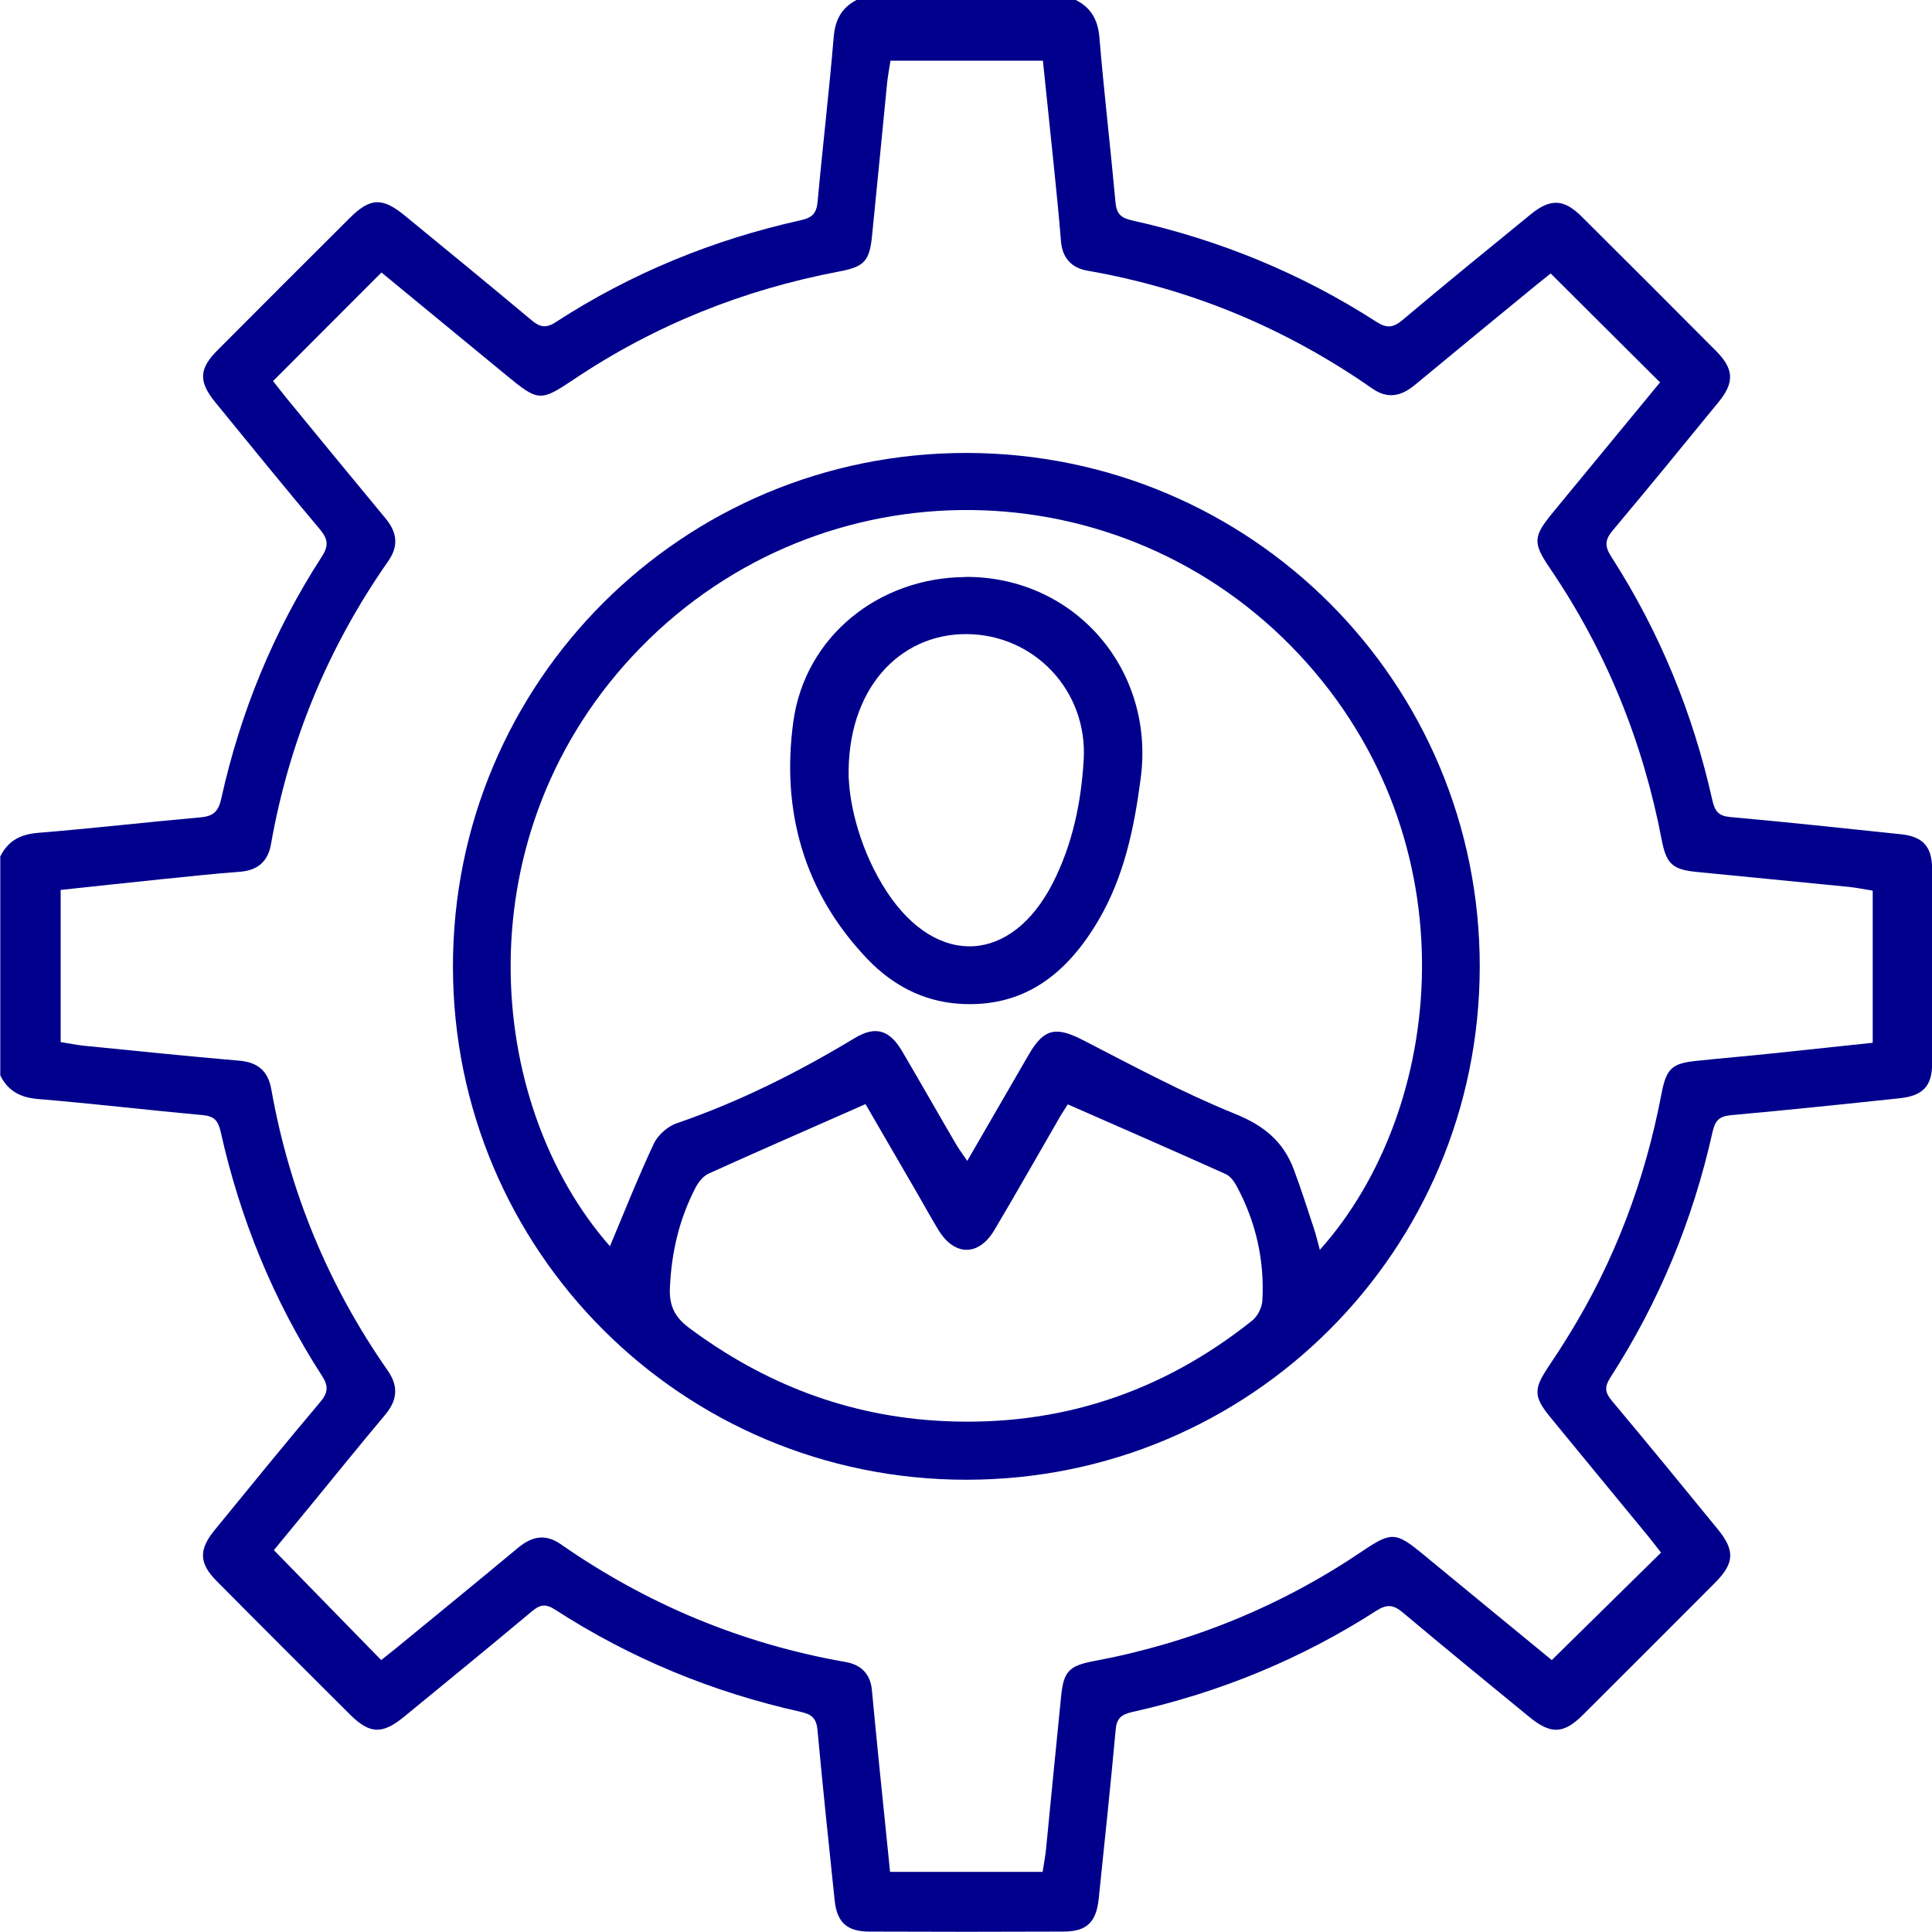
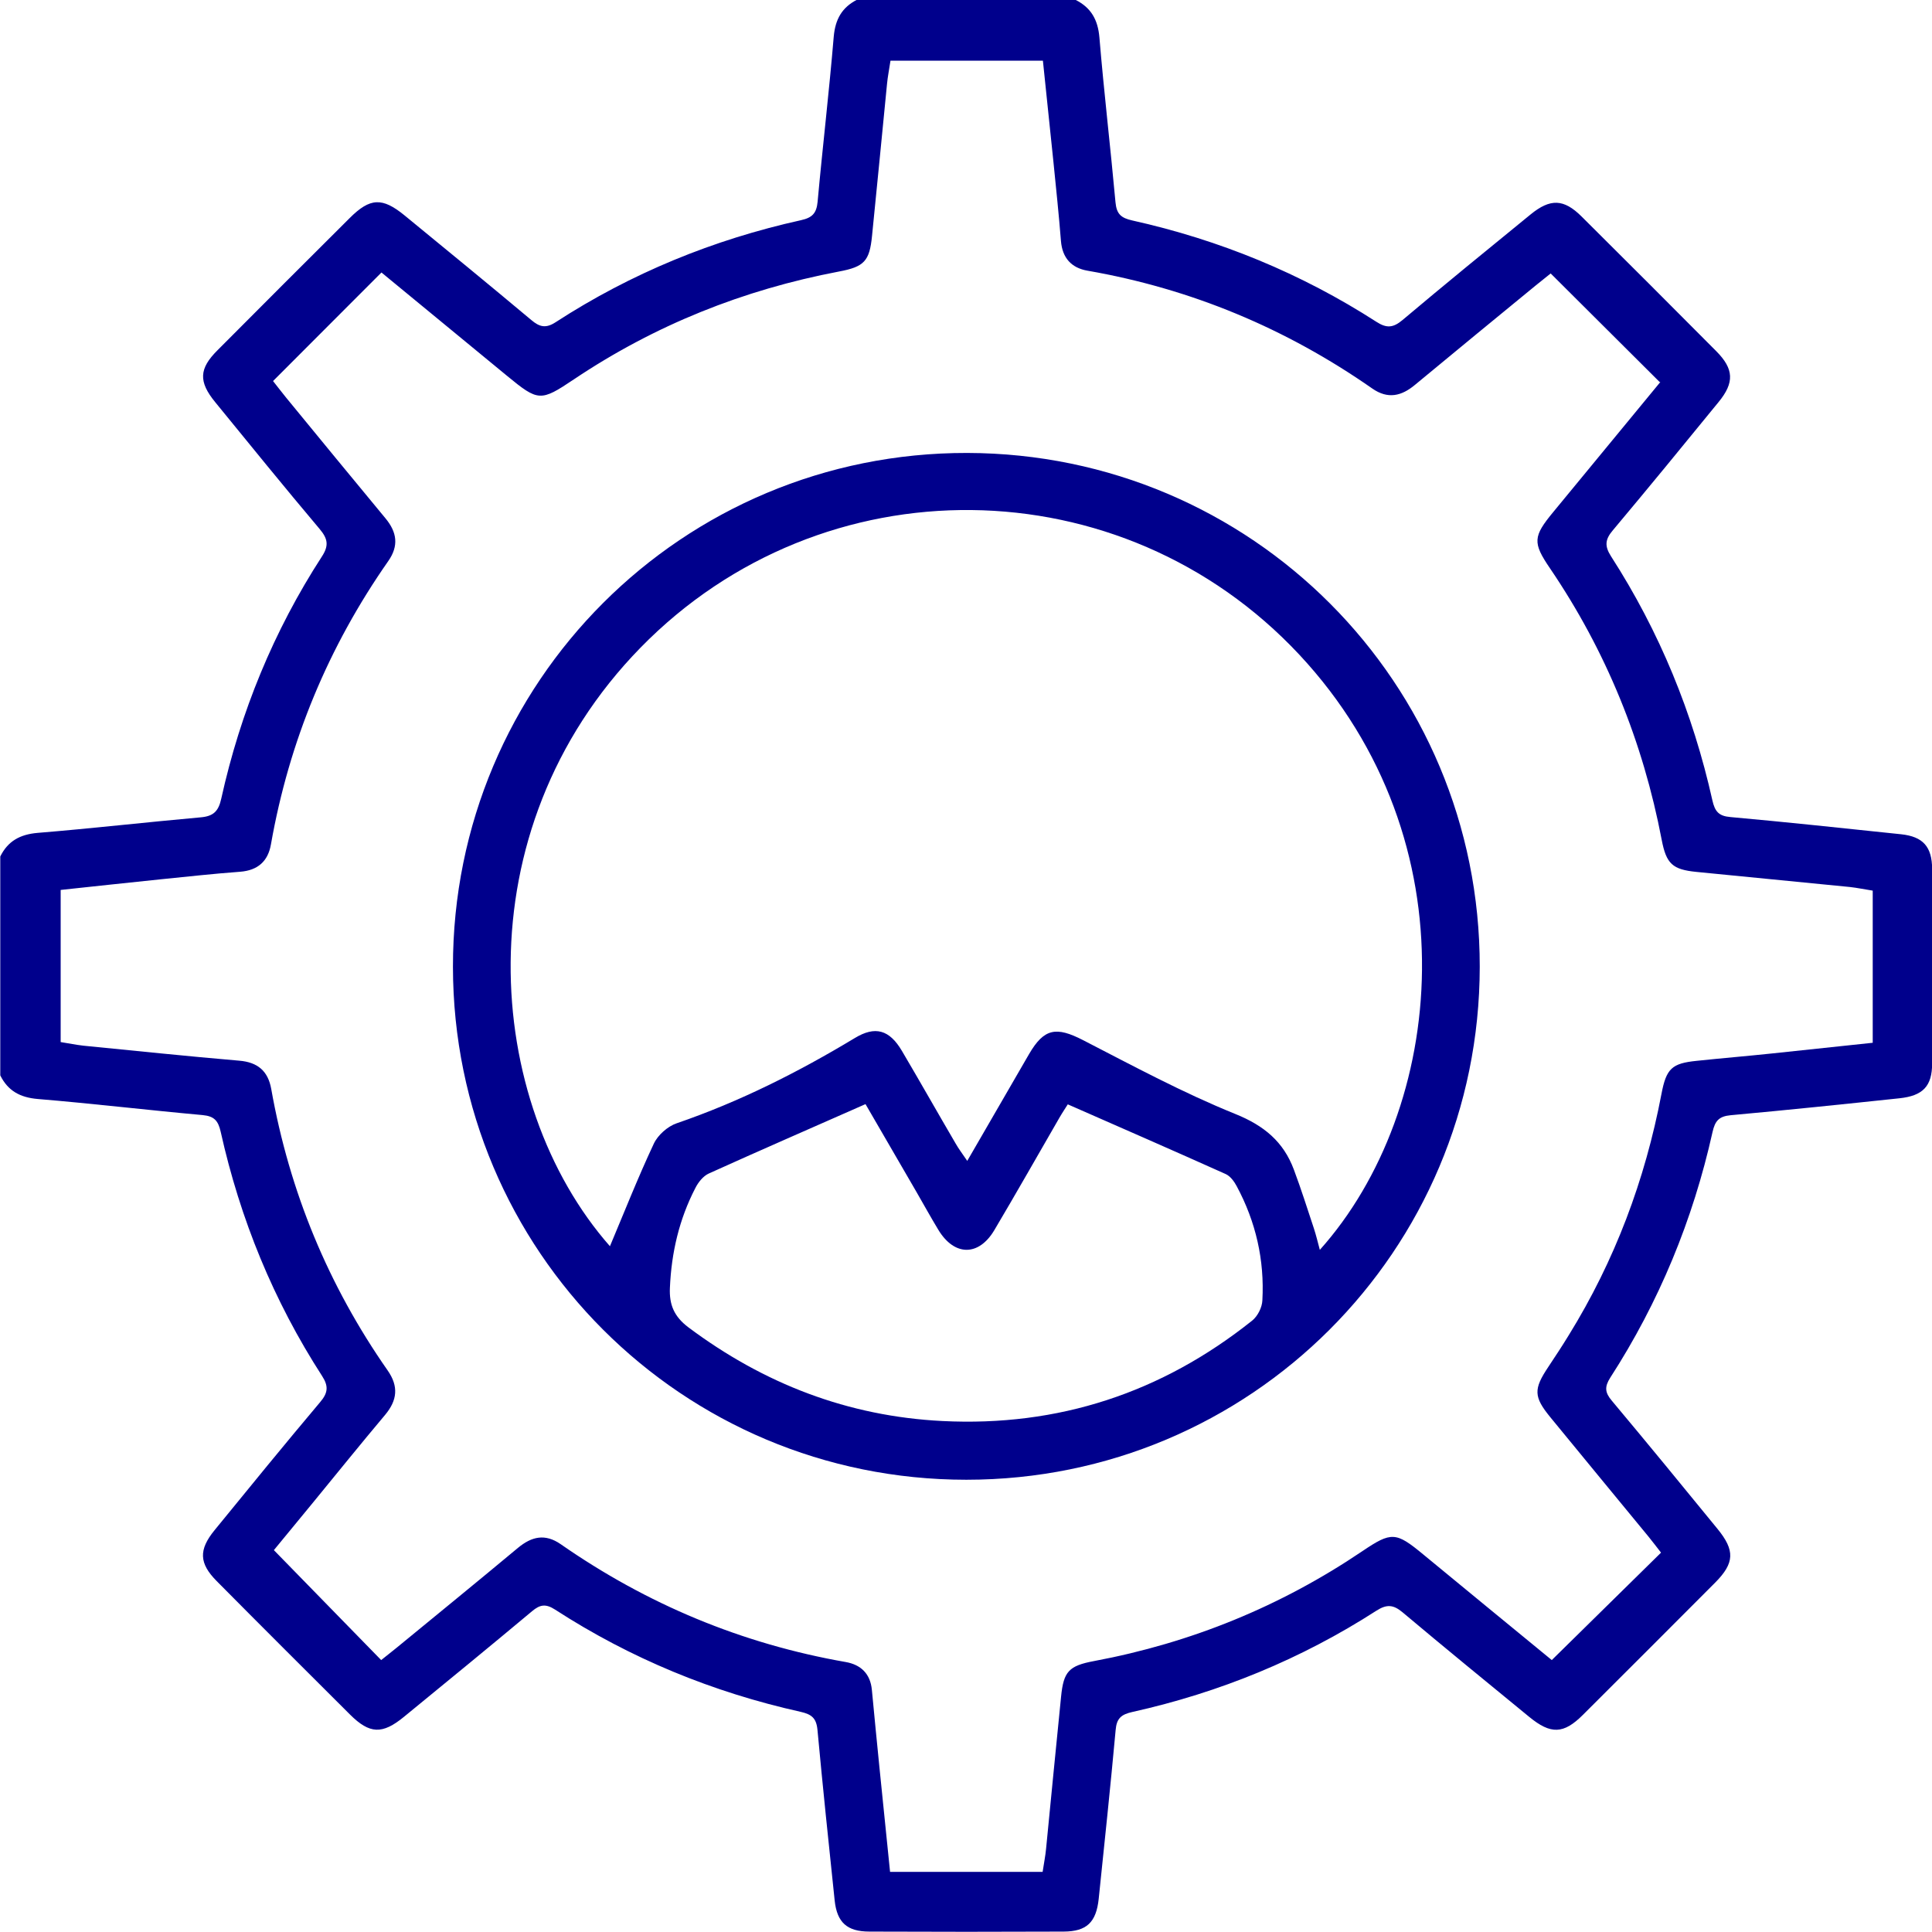
<svg xmlns="http://www.w3.org/2000/svg" viewBox="0 0 139.18 139.18">
  <defs>
    <style>.d{fill:#00008c;}</style>
  </defs>
  <g id="a" />
  <g id="b">
    <g id="c">
      <g>
        <path class="d" d="M77.5,0c1.1,.56,1.59,1.42,1.7,2.69,.33,3.97,.8,7.93,1.16,11.89,.08,.84,.4,1.12,1.2,1.3,6.29,1.4,12.17,3.81,17.59,7.3,.74,.48,1.21,.44,1.88-.12,3.05-2.57,6.14-5.09,9.23-7.61,1.42-1.16,2.39-1.13,3.67,.14,3.25,3.23,6.48,6.46,9.71,9.71,1.27,1.28,1.32,2.26,.16,3.67-2.52,3.09-5.05,6.18-7.61,9.23-.56,.66-.61,1.13-.13,1.88,3.49,5.42,5.9,11.3,7.3,17.58,.18,.79,.45,1.13,1.3,1.2,4.1,.37,8.2,.81,12.3,1.24,1.57,.17,2.22,.89,2.23,2.5,.02,4.67,.02,9.34,0,14,0,1.65-.66,2.34-2.36,2.52-4.05,.43-8.1,.85-12.16,1.22-.84,.08-1.12,.41-1.3,1.21-1.41,6.33-3.85,12.25-7.37,17.7-.42,.66-.38,1.07,.11,1.65,2.56,3.06,5.09,6.14,7.61,9.23,1.28,1.56,1.24,2.47-.16,3.88-3.17,3.18-6.34,6.35-9.52,9.52-1.4,1.4-2.32,1.43-3.88,.15-3.05-2.5-6.1-4.99-9.12-7.53-.67-.56-1.14-.59-1.88-.12-5.42,3.49-11.3,5.9-17.59,7.3-.8,.18-1.13,.46-1.2,1.3-.37,4.06-.8,8.11-1.22,12.16-.18,1.7-.87,2.35-2.52,2.36-4.67,.02-9.34,.02-14,0-1.61,0-2.33-.66-2.5-2.23-.43-4.1-.86-8.19-1.24-12.3-.08-.85-.42-1.12-1.21-1.3-6.33-1.41-12.25-3.84-17.7-7.37-.67-.43-1.08-.36-1.65,.12-3.06,2.56-6.14,5.08-9.23,7.61-1.56,1.28-2.47,1.24-3.88-.16-3.21-3.2-6.42-6.4-9.61-9.62-1.27-1.28-1.31-2.25-.15-3.67,2.52-3.09,5.04-6.18,7.61-9.23,.56-.66,.61-1.14,.13-1.88-3.5-5.42-5.9-11.3-7.3-17.58-.18-.8-.46-1.13-1.3-1.21-3.97-.36-7.92-.83-11.89-1.16-1.27-.11-2.14-.59-2.69-1.7v-15.77c.55-1.11,1.42-1.59,2.69-1.7,3.92-.32,7.83-.77,11.75-1.12,.91-.08,1.28-.43,1.48-1.35,1.38-6.23,3.77-12.07,7.25-17.44,.53-.81,.41-1.3-.17-1.99-2.54-3.01-5.02-6.07-7.51-9.12-1.22-1.49-1.18-2.42,.17-3.76,3.16-3.18,6.33-6.34,9.51-9.51,1.47-1.47,2.35-1.51,3.97-.18,3.05,2.5,6.09,4.99,9.11,7.52,.59,.5,1.04,.63,1.76,.16,5.44-3.53,11.36-5.95,17.68-7.35,.81-.18,1.11-.5,1.19-1.32,.36-3.96,.83-7.92,1.16-11.88,.11-1.27,.59-2.13,1.7-2.69h15.77Zm42.06,27.52l-7.85-7.82c-.29,.23-.68,.54-1.06,.85-2.91,2.39-5.82,4.77-8.71,7.17-.98,.82-1.96,1.05-3.08,.27-6.22-4.34-13.05-7.19-20.52-8.49-1.15-.2-1.81-.91-1.91-2.14-.15-1.89-.35-3.79-.54-5.68-.25-2.42-.5-4.85-.76-7.31h-10.98c-.09,.61-.2,1.14-.25,1.68-.36,3.65-.71,7.3-1.08,10.95-.18,1.81-.56,2.22-2.38,2.56-6.89,1.31-13.27,3.86-19.1,7.77-2.4,1.61-2.56,1.6-4.82-.26-3.04-2.5-6.08-5-9.04-7.44l-7.81,7.82c.26,.33,.59,.76,.93,1.18,2.39,2.91,4.77,5.82,7.17,8.71,.83,1,.97,1.98,.2,3.08-4.32,6.18-7.14,12.97-8.45,20.4-.21,1.22-.94,1.88-2.22,1.98-1.9,.14-3.79,.35-5.68,.54-2.41,.25-4.83,.51-7.25,.77v10.96c.58,.09,1.1,.2,1.64,.26,3.74,.37,7.48,.76,11.22,1.08,1.34,.11,2.08,.75,2.31,2.04,1.31,7.38,4.1,14.14,8.39,20.28,.8,1.15,.69,2.15-.19,3.2-1.75,2.08-3.46,4.2-5.18,6.3-1,1.21-1.99,2.42-2.83,3.44l7.73,7.92c.36-.29,.75-.59,1.14-.91,2.91-2.39,5.82-4.76,8.71-7.17,.99-.82,1.95-1.05,3.08-.27,6.22,4.33,13.05,7.18,20.53,8.49,1.09,.19,1.78,.84,1.89,2.01,.17,1.85,.36,3.69,.54,5.54,.25,2.51,.51,5.03,.77,7.57h10.99c.09-.61,.2-1.14,.25-1.68,.36-3.65,.71-7.3,1.08-10.95,.18-1.81,.56-2.22,2.38-2.56,6.99-1.31,13.44-3.94,19.33-7.92,2.09-1.41,2.41-1.39,4.38,.24,3.11,2.56,6.22,5.12,9.26,7.61l7.87-7.74c-.29-.37-.59-.77-.9-1.15-2.36-2.87-4.73-5.74-7.08-8.61-1.2-1.47-1.21-2.02-.14-3.62,.5-.75,1-1.51,1.47-2.28,3.32-5.37,5.5-11.18,6.68-17.38,.35-1.84,.75-2.21,2.55-2.39,1.8-.19,3.61-.34,5.41-.53,2.41-.25,4.83-.51,7.26-.77v-10.96c-.58-.09-1.1-.2-1.63-.26-3.69-.37-7.39-.72-11.08-1.09-1.71-.17-2.16-.58-2.49-2.3-1.35-7.07-4-13.61-8.05-19.57-1.26-1.85-1.22-2.29,.24-4.06,2.59-3.15,5.18-6.29,7.71-9.36Z" />
        <path class="d" d="M69.61,106.6c-20.46,0-36.96-16.49-36.98-36.95-.02-20.52,16.54-37.06,37.05-37.02,20.47,.05,36.94,16.56,36.92,37.02-.02,20.46-16.53,36.95-36.98,36.95Zm-25.68-16.8c1.04-2.47,2.03-4.98,3.17-7.41,.29-.62,1-1.25,1.65-1.47,4.52-1.55,8.75-3.68,12.83-6.14,1.47-.89,2.49-.6,3.39,.92,1.31,2.22,2.58,4.47,3.88,6.69,.21,.37,.47,.71,.83,1.24,1.56-2.69,3-5.19,4.45-7.69,1.09-1.87,1.96-2,3.89-1.01,3.61,1.86,7.21,3.8,10.97,5.32,2.08,.84,3.47,2,4.22,4.01,.52,1.39,.97,2.81,1.44,4.23,.16,.49,.28,.99,.43,1.55,9.03-10.09,11.09-29.42-1.48-42.88-12.79-13.68-34.34-13.93-47.46-.5-12.91,13.22-11.3,32.79-2.19,43.13Zm32.99-10.24c-.13,.21-.38,.58-.6,.96-1.56,2.7-3.1,5.42-4.69,8.1-1.13,1.9-2.88,1.88-4.03-.02-.54-.89-1.04-1.8-1.56-2.7-1.26-2.18-2.53-4.36-3.69-6.36-3.87,1.71-7.6,3.33-11.29,5-.4,.18-.76,.63-.97,1.05-1.16,2.24-1.72,4.64-1.83,7.17-.06,1.24,.31,2.09,1.33,2.86,5.44,4.07,11.5,6.41,18.3,6.75,8.35,.42,15.79-2.03,22.31-7.23,.4-.32,.72-.95,.74-1.46,.16-2.91-.47-5.66-1.85-8.23-.18-.34-.46-.72-.79-.87-3.74-1.68-7.5-3.32-11.37-5.02Z" />
-         <path class="d" d="M69.55,41.56c7.84-.04,13.65,6.65,12.63,14.47-.47,3.62-1.2,7.15-3.08,10.32-2.24,3.79-5.33,6.28-10.02,5.96-2.61-.18-4.8-1.36-6.57-3.2-4.6-4.8-6.24-10.7-5.36-17.12,.85-6.17,6.18-10.38,12.39-10.42Zm-8.4,14.58c.08,1.94,.84,5.23,2.76,8.14,3.61,5.45,8.98,5.14,11.94-.68,1.42-2.79,2.04-5.8,2.22-8.89,.28-4.94-3.55-9-8.43-9.03-4.85-.03-8.69,3.99-8.5,10.45Z" />
      </g>
    </g>
  </g>
</svg>